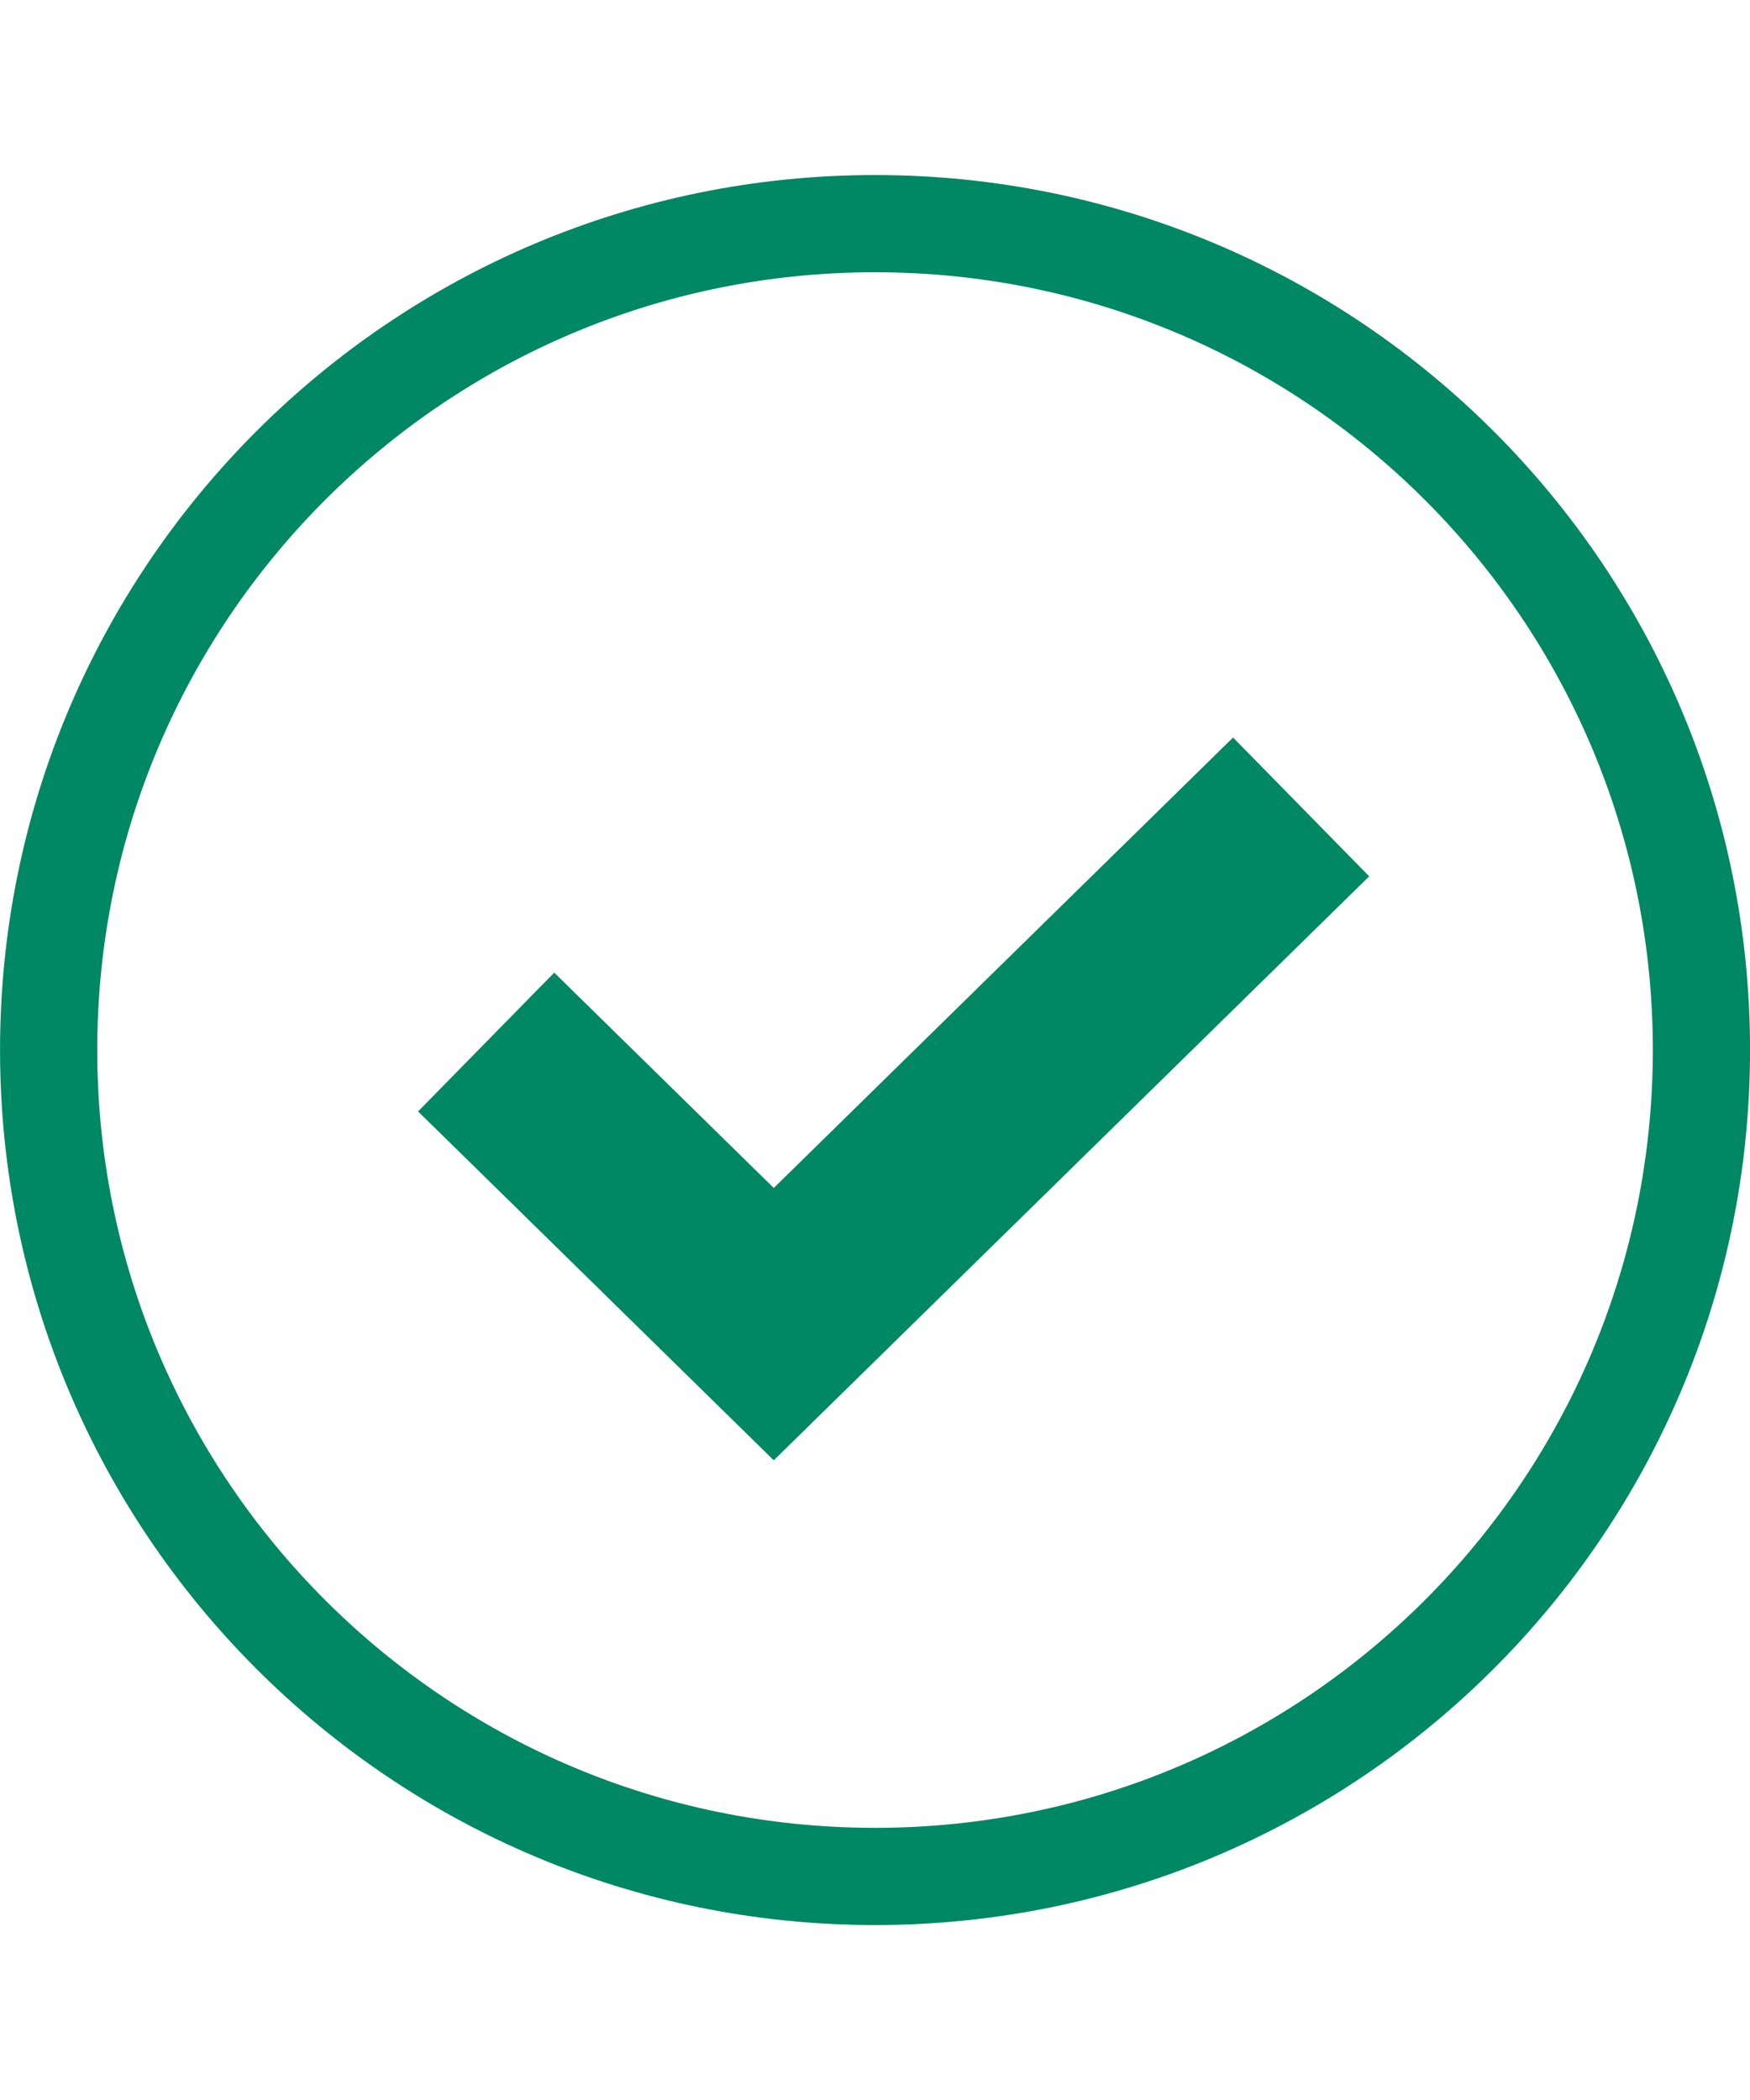
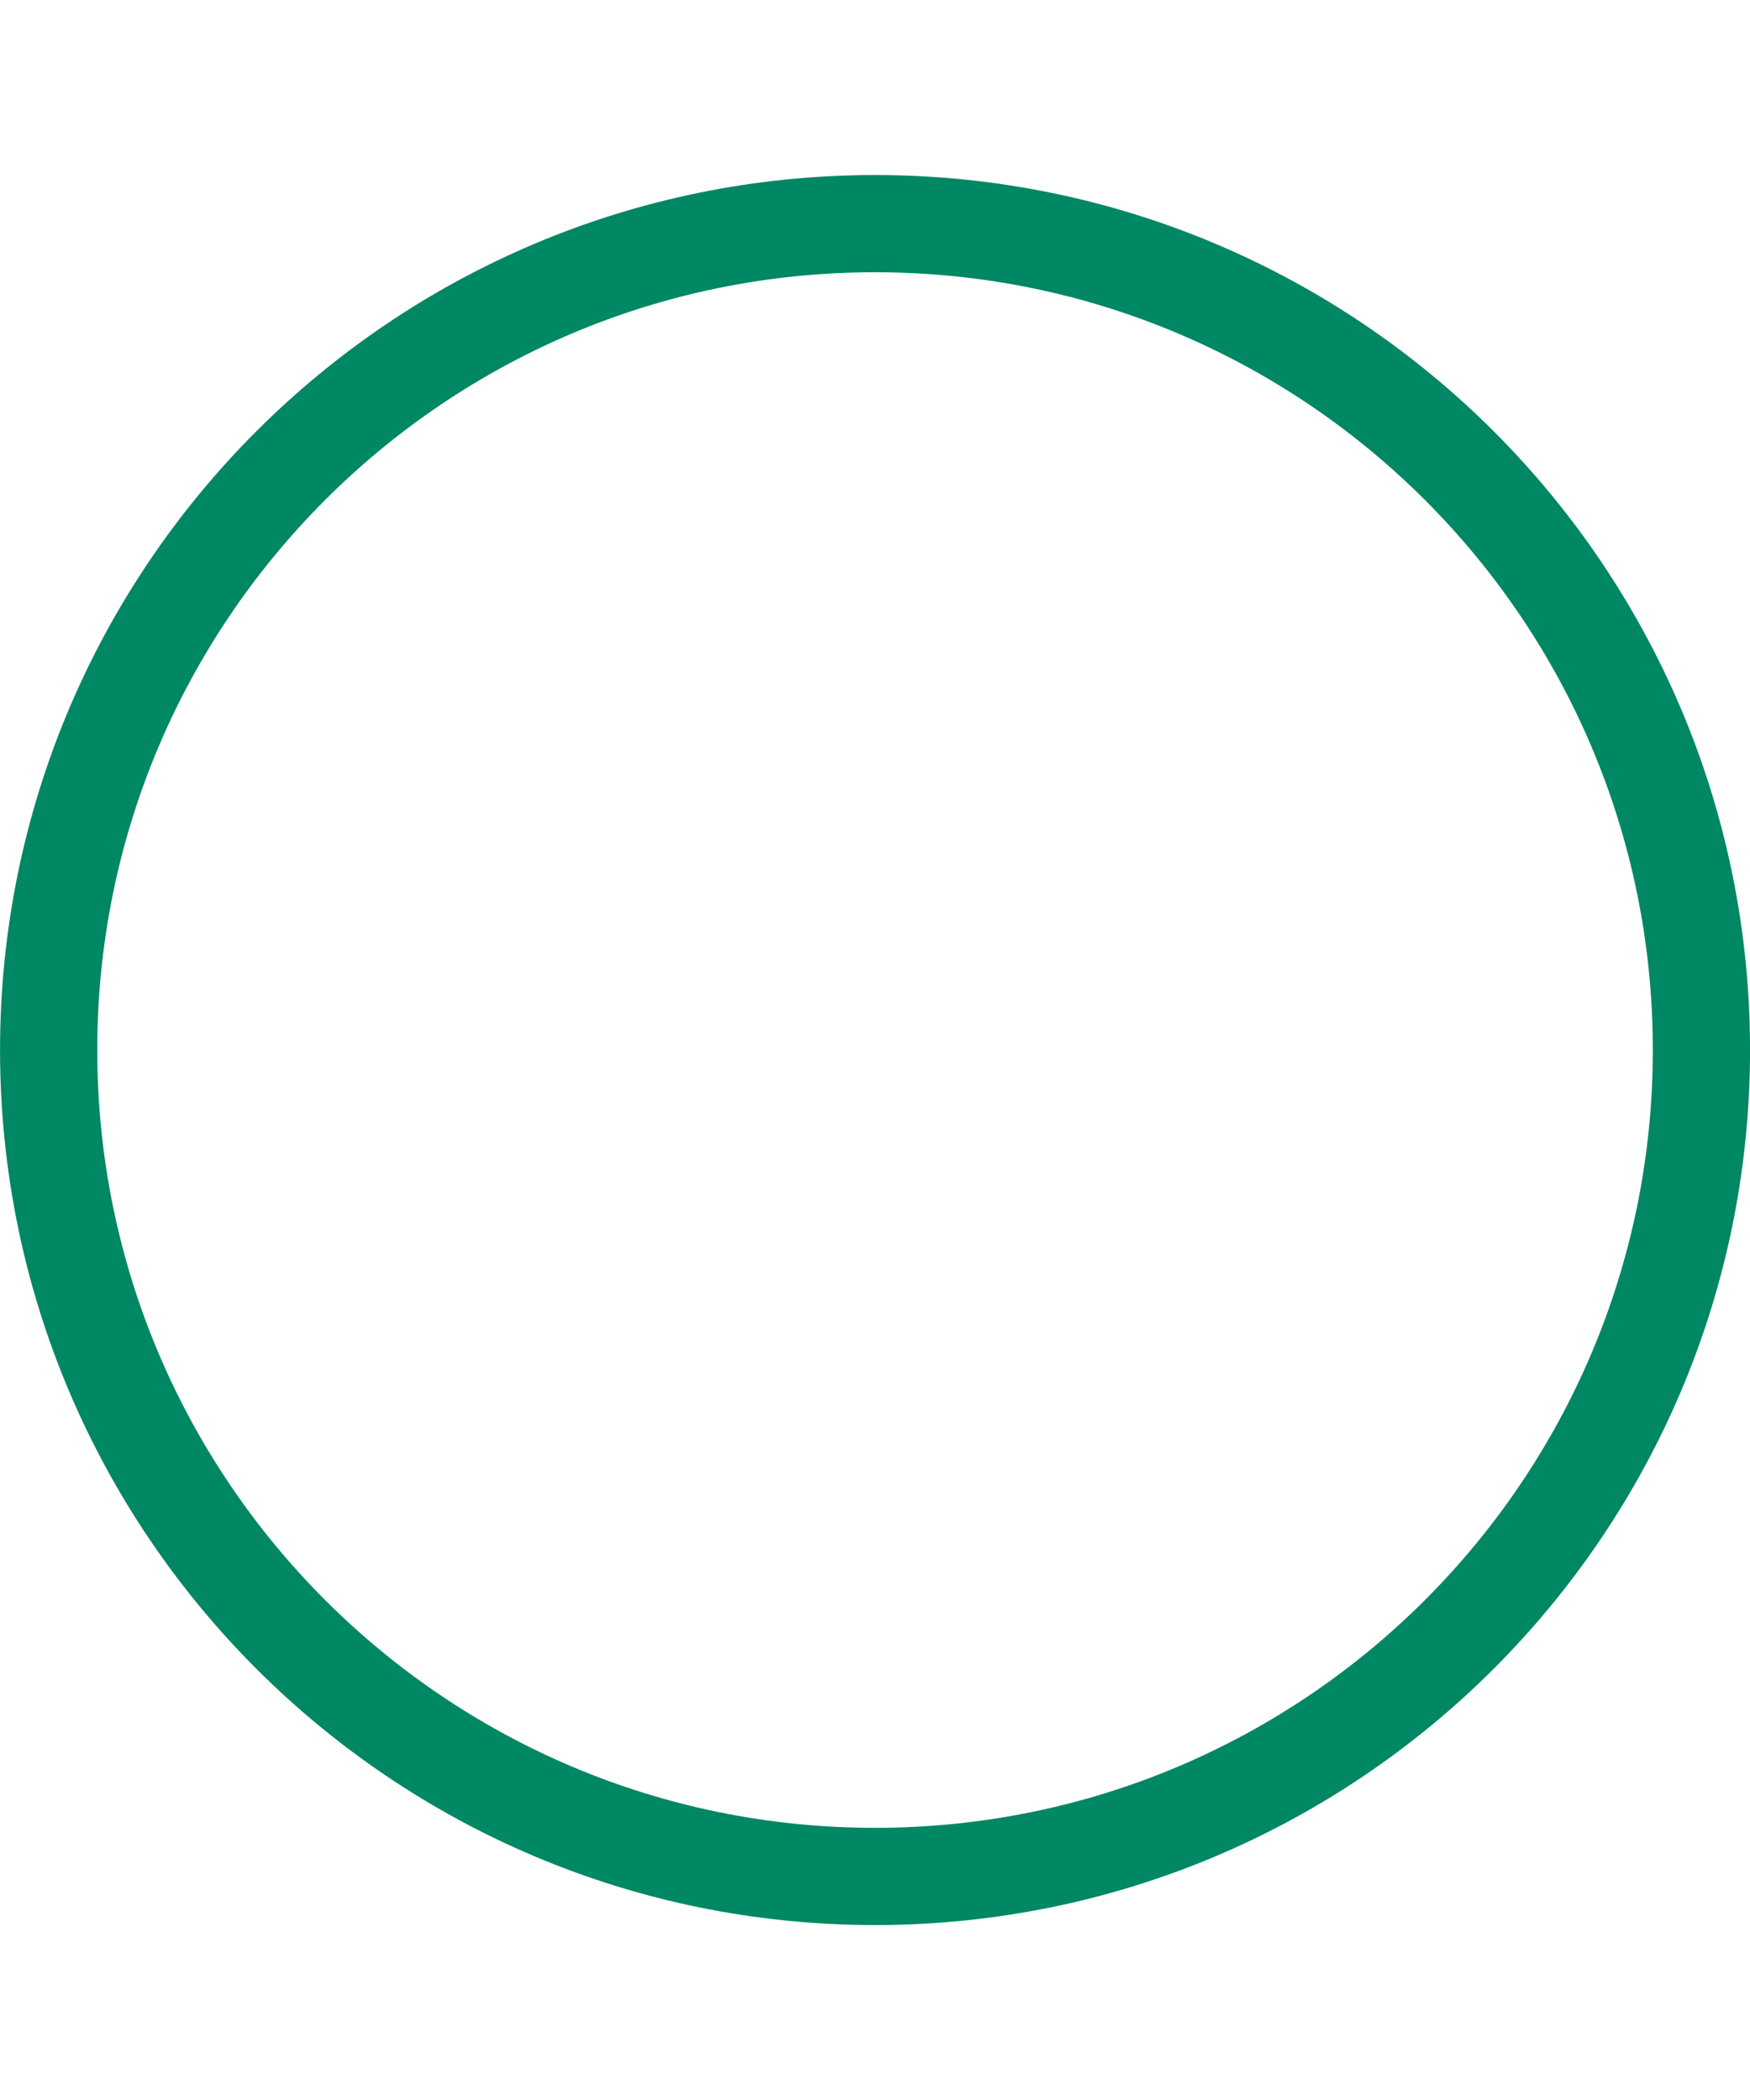
<svg xmlns="http://www.w3.org/2000/svg" fill="none" viewBox="0 0 20 24" height="24" width="20">
  <g clip-path="url(#clip0_156_2033)">
    <path stroke-width="1.111" stroke="#008763" d="M10 21.445C15.216 21.445 19.445 17.216 19.445 12C19.445 6.784 15.216 2.556 10 2.556C4.784 2.556 0.556 6.784 0.556 12C0.556 17.216 4.784 21.445 10 21.445Z" />
-     <path stroke-width="2.222" stroke="#008763" d="M5.556 11.909L8.843 15.133L14.87 9.222" />
  </g>
  <defs>
    <clipPath id="clip0_156_2033">
      <rect transform="translate(0 2)" fill="white" height="20" width="20" />
    </clipPath>
  </defs>
</svg>